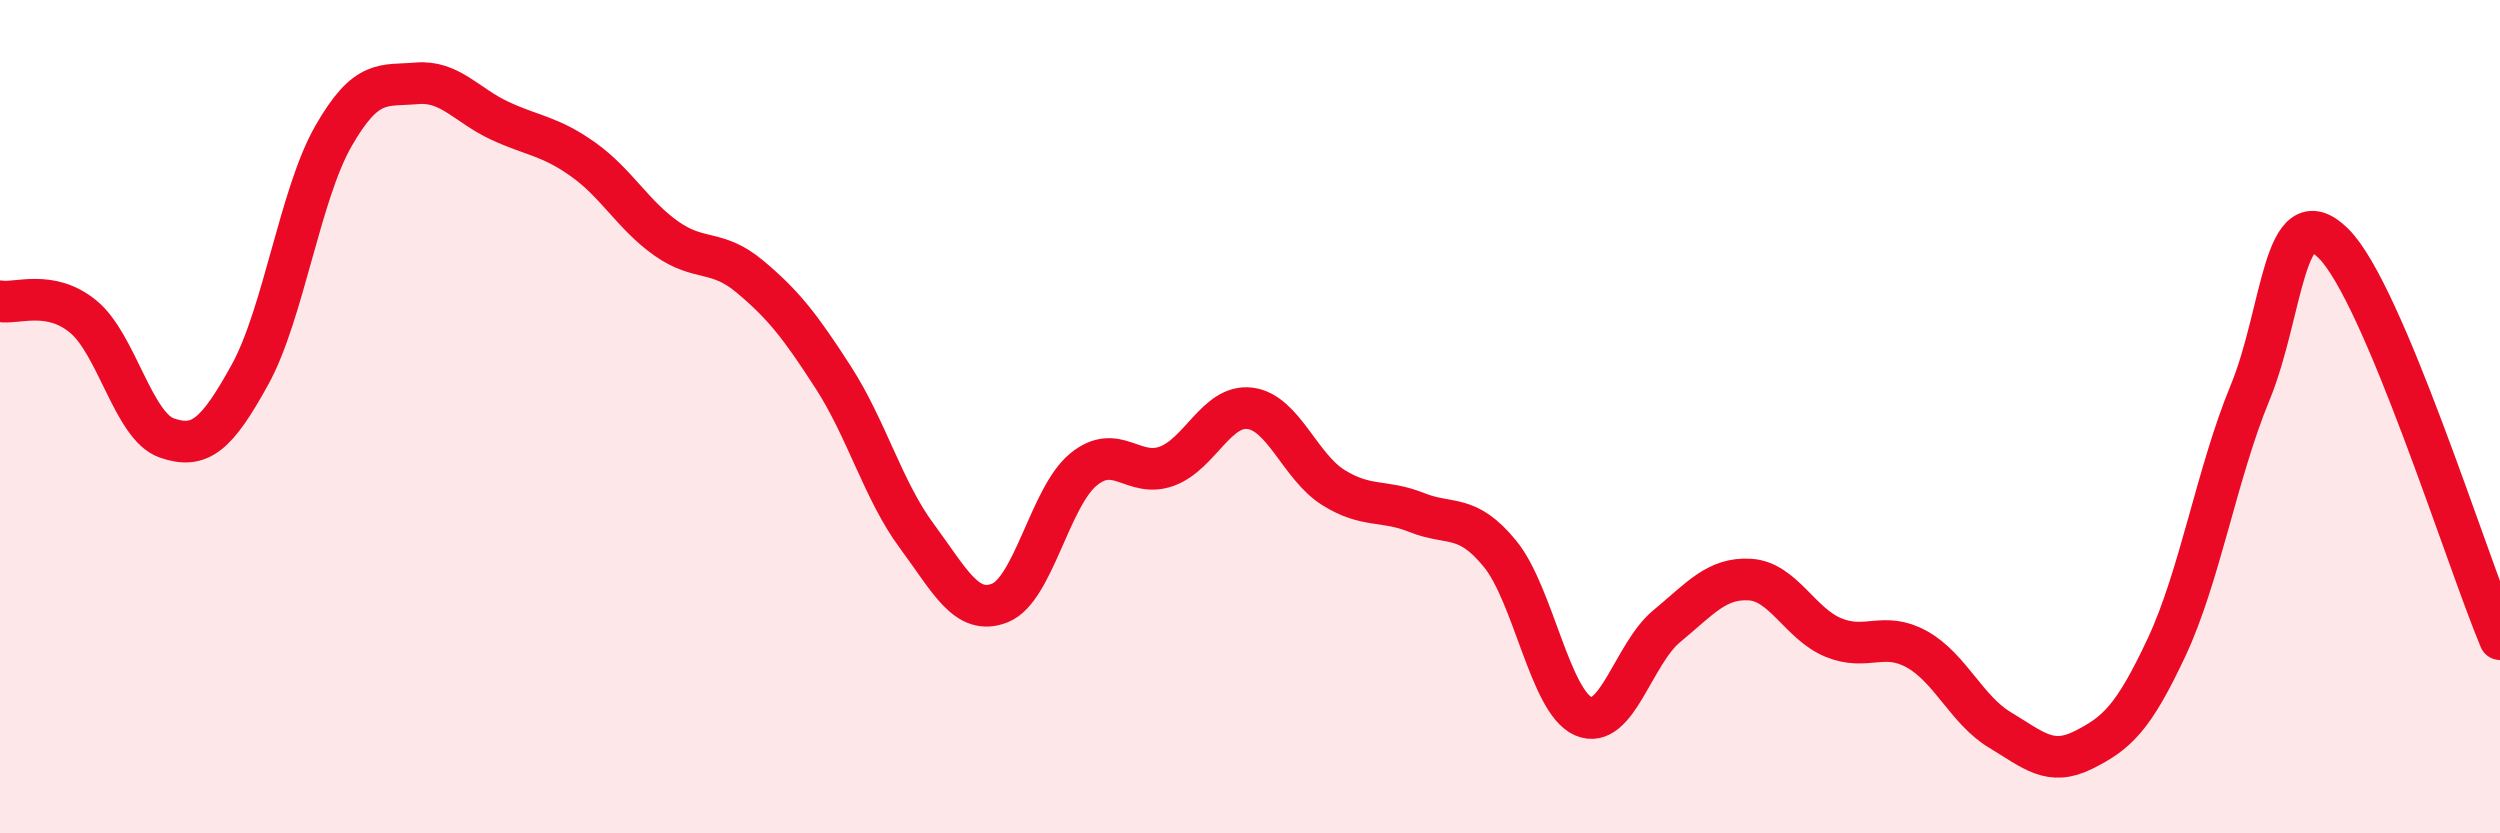
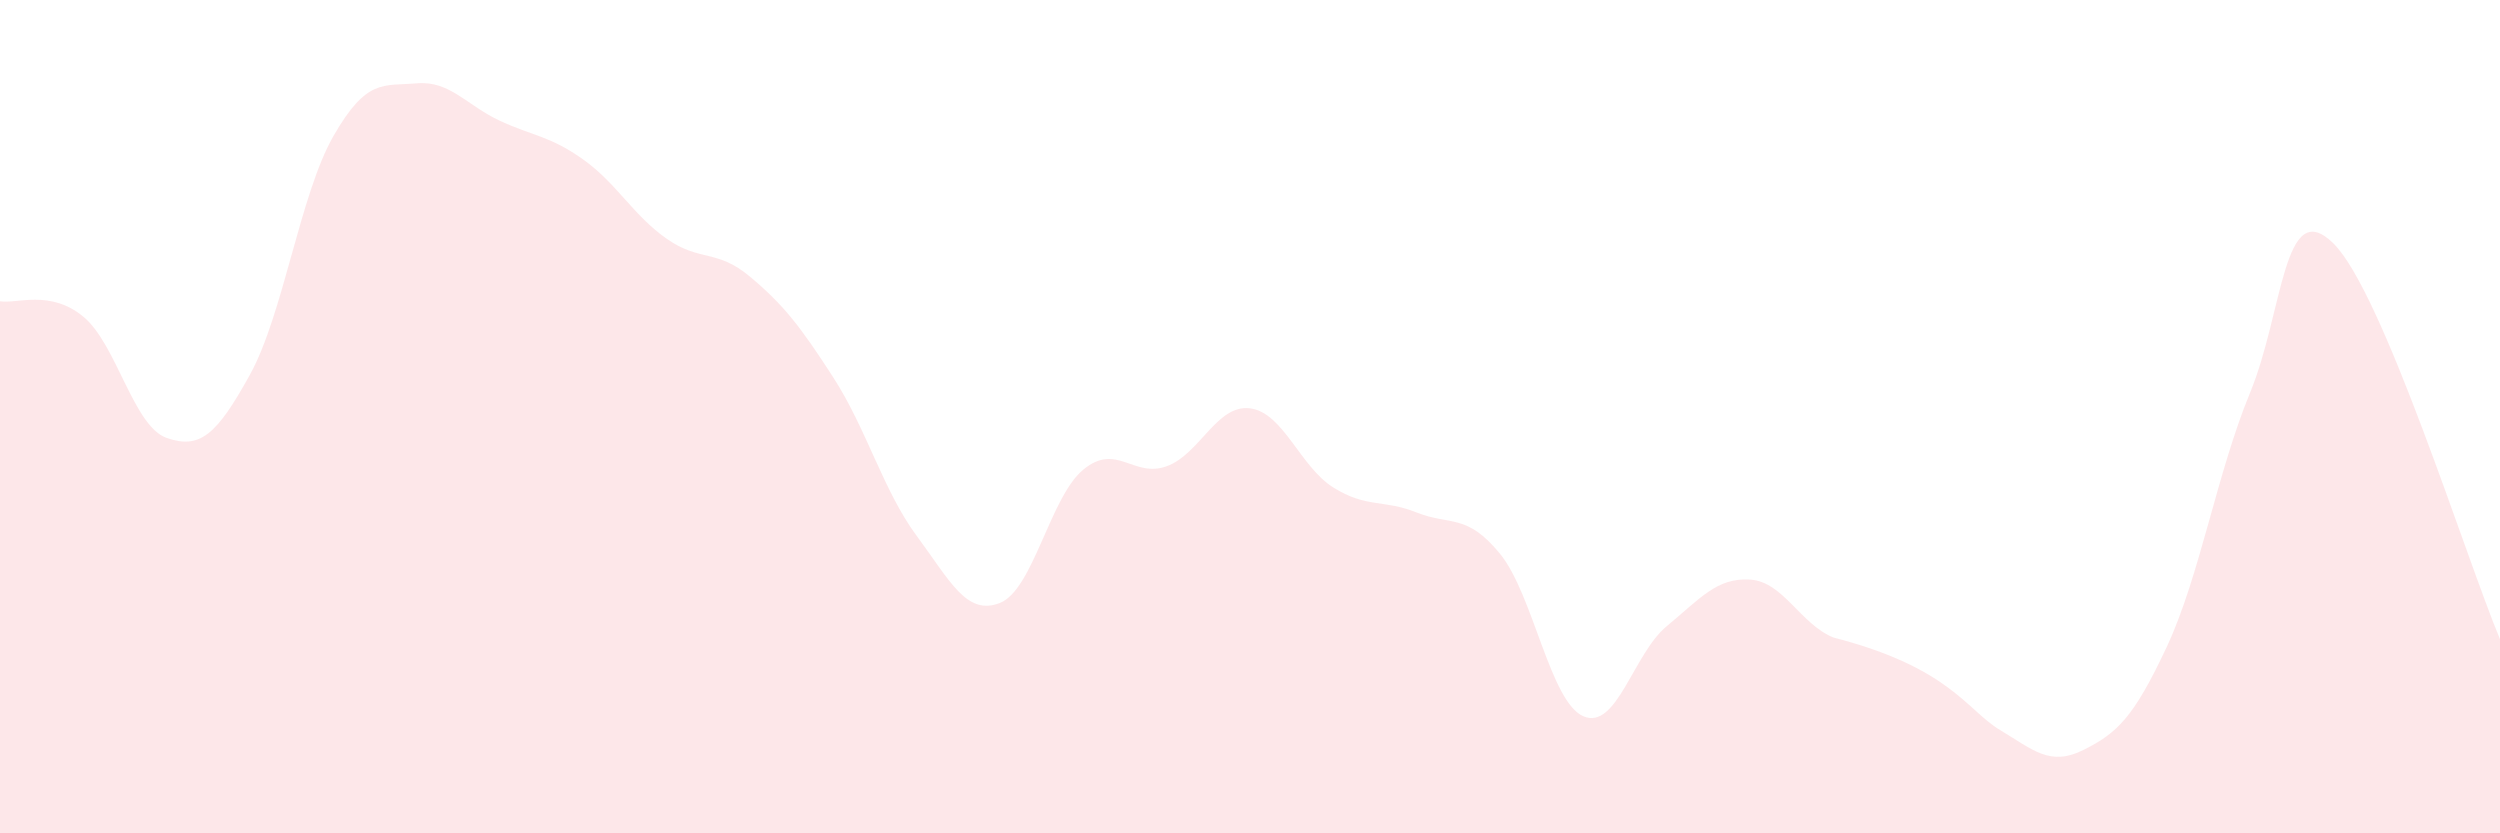
<svg xmlns="http://www.w3.org/2000/svg" width="60" height="20" viewBox="0 0 60 20">
-   <path d="M 0,7.23 C 0.4,7.3 1.2,6.94 2,7.6 C 2.8,8.26 3.2,10.23 4,10.51 C 4.8,10.79 5.2,10.44 6,8.99 C 6.8,7.54 7.2,4.67 8,3.27 C 8.8,1.87 9.2,2.07 10,2 C 10.8,1.93 11.2,2.53 12,2.9 C 12.8,3.27 13.2,3.26 14,3.83 C 14.8,4.4 15.2,5.17 16,5.73 C 16.8,6.29 17.2,5.97 18,6.64 C 18.8,7.31 19.2,7.82 20,9.06 C 20.8,10.3 21.2,11.78 22,12.86 C 22.8,13.94 23.2,14.79 24,14.47 C 24.8,14.15 25.2,11.93 26,11.27 C 26.8,10.61 27.2,11.48 28,11.19 C 28.8,10.9 29.2,9.7 30,9.8 C 30.8,9.9 31.2,11.2 32,11.7 C 32.8,12.2 33.2,11.98 34,12.3 C 34.8,12.62 35.2,12.31 36,13.29 C 36.8,14.27 37.2,16.84 38,17.19 C 38.8,17.54 39.2,15.69 40,15.03 C 40.8,14.37 41.2,13.86 42,13.91 C 42.8,13.96 43.2,14.97 44,15.3 C 44.8,15.63 45.2,15.14 46,15.58 C 46.8,16.02 47.2,17.04 48,17.52 C 48.8,18 49.2,18.4 50,18 C 50.8,17.6 51.2,17.24 52,15.53 C 52.8,13.82 53.2,11.37 54,9.43 C 54.8,7.49 54.8,4.66 56,5.84 C 57.2,7.02 59.2,13.44 60,15.34L60 20L0 20Z" fill="#EB0A25" opacity="0.1" stroke-linecap="round" stroke-linejoin="round" />
-   <path d="M 0,7.23 C 0.4,7.3 1.2,6.94 2,7.6 C 2.8,8.26 3.2,10.23 4,10.51 C 4.8,10.79 5.2,10.44 6,8.99 C 6.8,7.54 7.2,4.67 8,3.27 C 8.8,1.87 9.2,2.07 10,2 C 10.8,1.93 11.2,2.53 12,2.9 C 12.8,3.27 13.2,3.26 14,3.83 C 14.8,4.4 15.2,5.17 16,5.73 C 16.8,6.29 17.2,5.97 18,6.64 C 18.8,7.31 19.2,7.82 20,9.06 C 20.8,10.3 21.2,11.78 22,12.86 C 22.8,13.94 23.2,14.79 24,14.47 C 24.8,14.15 25.2,11.93 26,11.27 C 26.8,10.61 27.2,11.48 28,11.19 C 28.8,10.9 29.2,9.7 30,9.8 C 30.8,9.9 31.2,11.2 32,11.7 C 32.8,12.2 33.2,11.98 34,12.3 C 34.8,12.62 35.2,12.31 36,13.29 C 36.8,14.27 37.2,16.84 38,17.19 C 38.8,17.54 39.2,15.69 40,15.03 C 40.8,14.37 41.2,13.86 42,13.91 C 42.8,13.96 43.2,14.97 44,15.3 C 44.8,15.63 45.2,15.14 46,15.58 C 46.8,16.02 47.2,17.04 48,17.52 C 48.8,18 49.2,18.4 50,18 C 50.8,17.6 51.2,17.24 52,15.53 C 52.8,13.82 53.2,11.37 54,9.43 C 54.8,7.49 54.8,4.66 56,5.84 C 57.2,7.02 59.2,13.44 60,15.34" stroke="#EB0A25" stroke-width="1" fill="none" stroke-linecap="round" stroke-linejoin="round" />
+   <path d="M 0,7.23 C 0.4,7.3 1.2,6.94 2,7.6 C 2.8,8.26 3.2,10.23 4,10.51 C 4.8,10.79 5.2,10.44 6,8.99 C 6.8,7.54 7.2,4.67 8,3.27 C 8.8,1.87 9.2,2.07 10,2 C 10.8,1.93 11.2,2.53 12,2.9 C 12.8,3.27 13.2,3.26 14,3.83 C 14.8,4.4 15.2,5.17 16,5.73 C 16.8,6.29 17.2,5.97 18,6.64 C 18.8,7.31 19.2,7.82 20,9.06 C 20.8,10.3 21.2,11.78 22,12.86 C 22.8,13.94 23.2,14.79 24,14.47 C 24.8,14.15 25.2,11.93 26,11.27 C 26.8,10.61 27.2,11.48 28,11.19 C 28.8,10.9 29.2,9.7 30,9.8 C 30.8,9.9 31.2,11.2 32,11.7 C 32.8,12.2 33.2,11.98 34,12.3 C 34.8,12.62 35.2,12.31 36,13.29 C 36.8,14.27 37.2,16.84 38,17.19 C 38.8,17.54 39.2,15.69 40,15.03 C 40.8,14.37 41.2,13.86 42,13.91 C 42.8,13.96 43.2,14.97 44,15.3 C 46.8,16.02 47.2,17.04 48,17.52 C 48.8,18 49.2,18.4 50,18 C 50.8,17.6 51.2,17.24 52,15.53 C 52.8,13.82 53.2,11.37 54,9.43 C 54.8,7.49 54.8,4.66 56,5.84 C 57.2,7.02 59.2,13.44 60,15.34L60 20L0 20Z" fill="#EB0A25" opacity="0.1" stroke-linecap="round" stroke-linejoin="round" />
</svg>